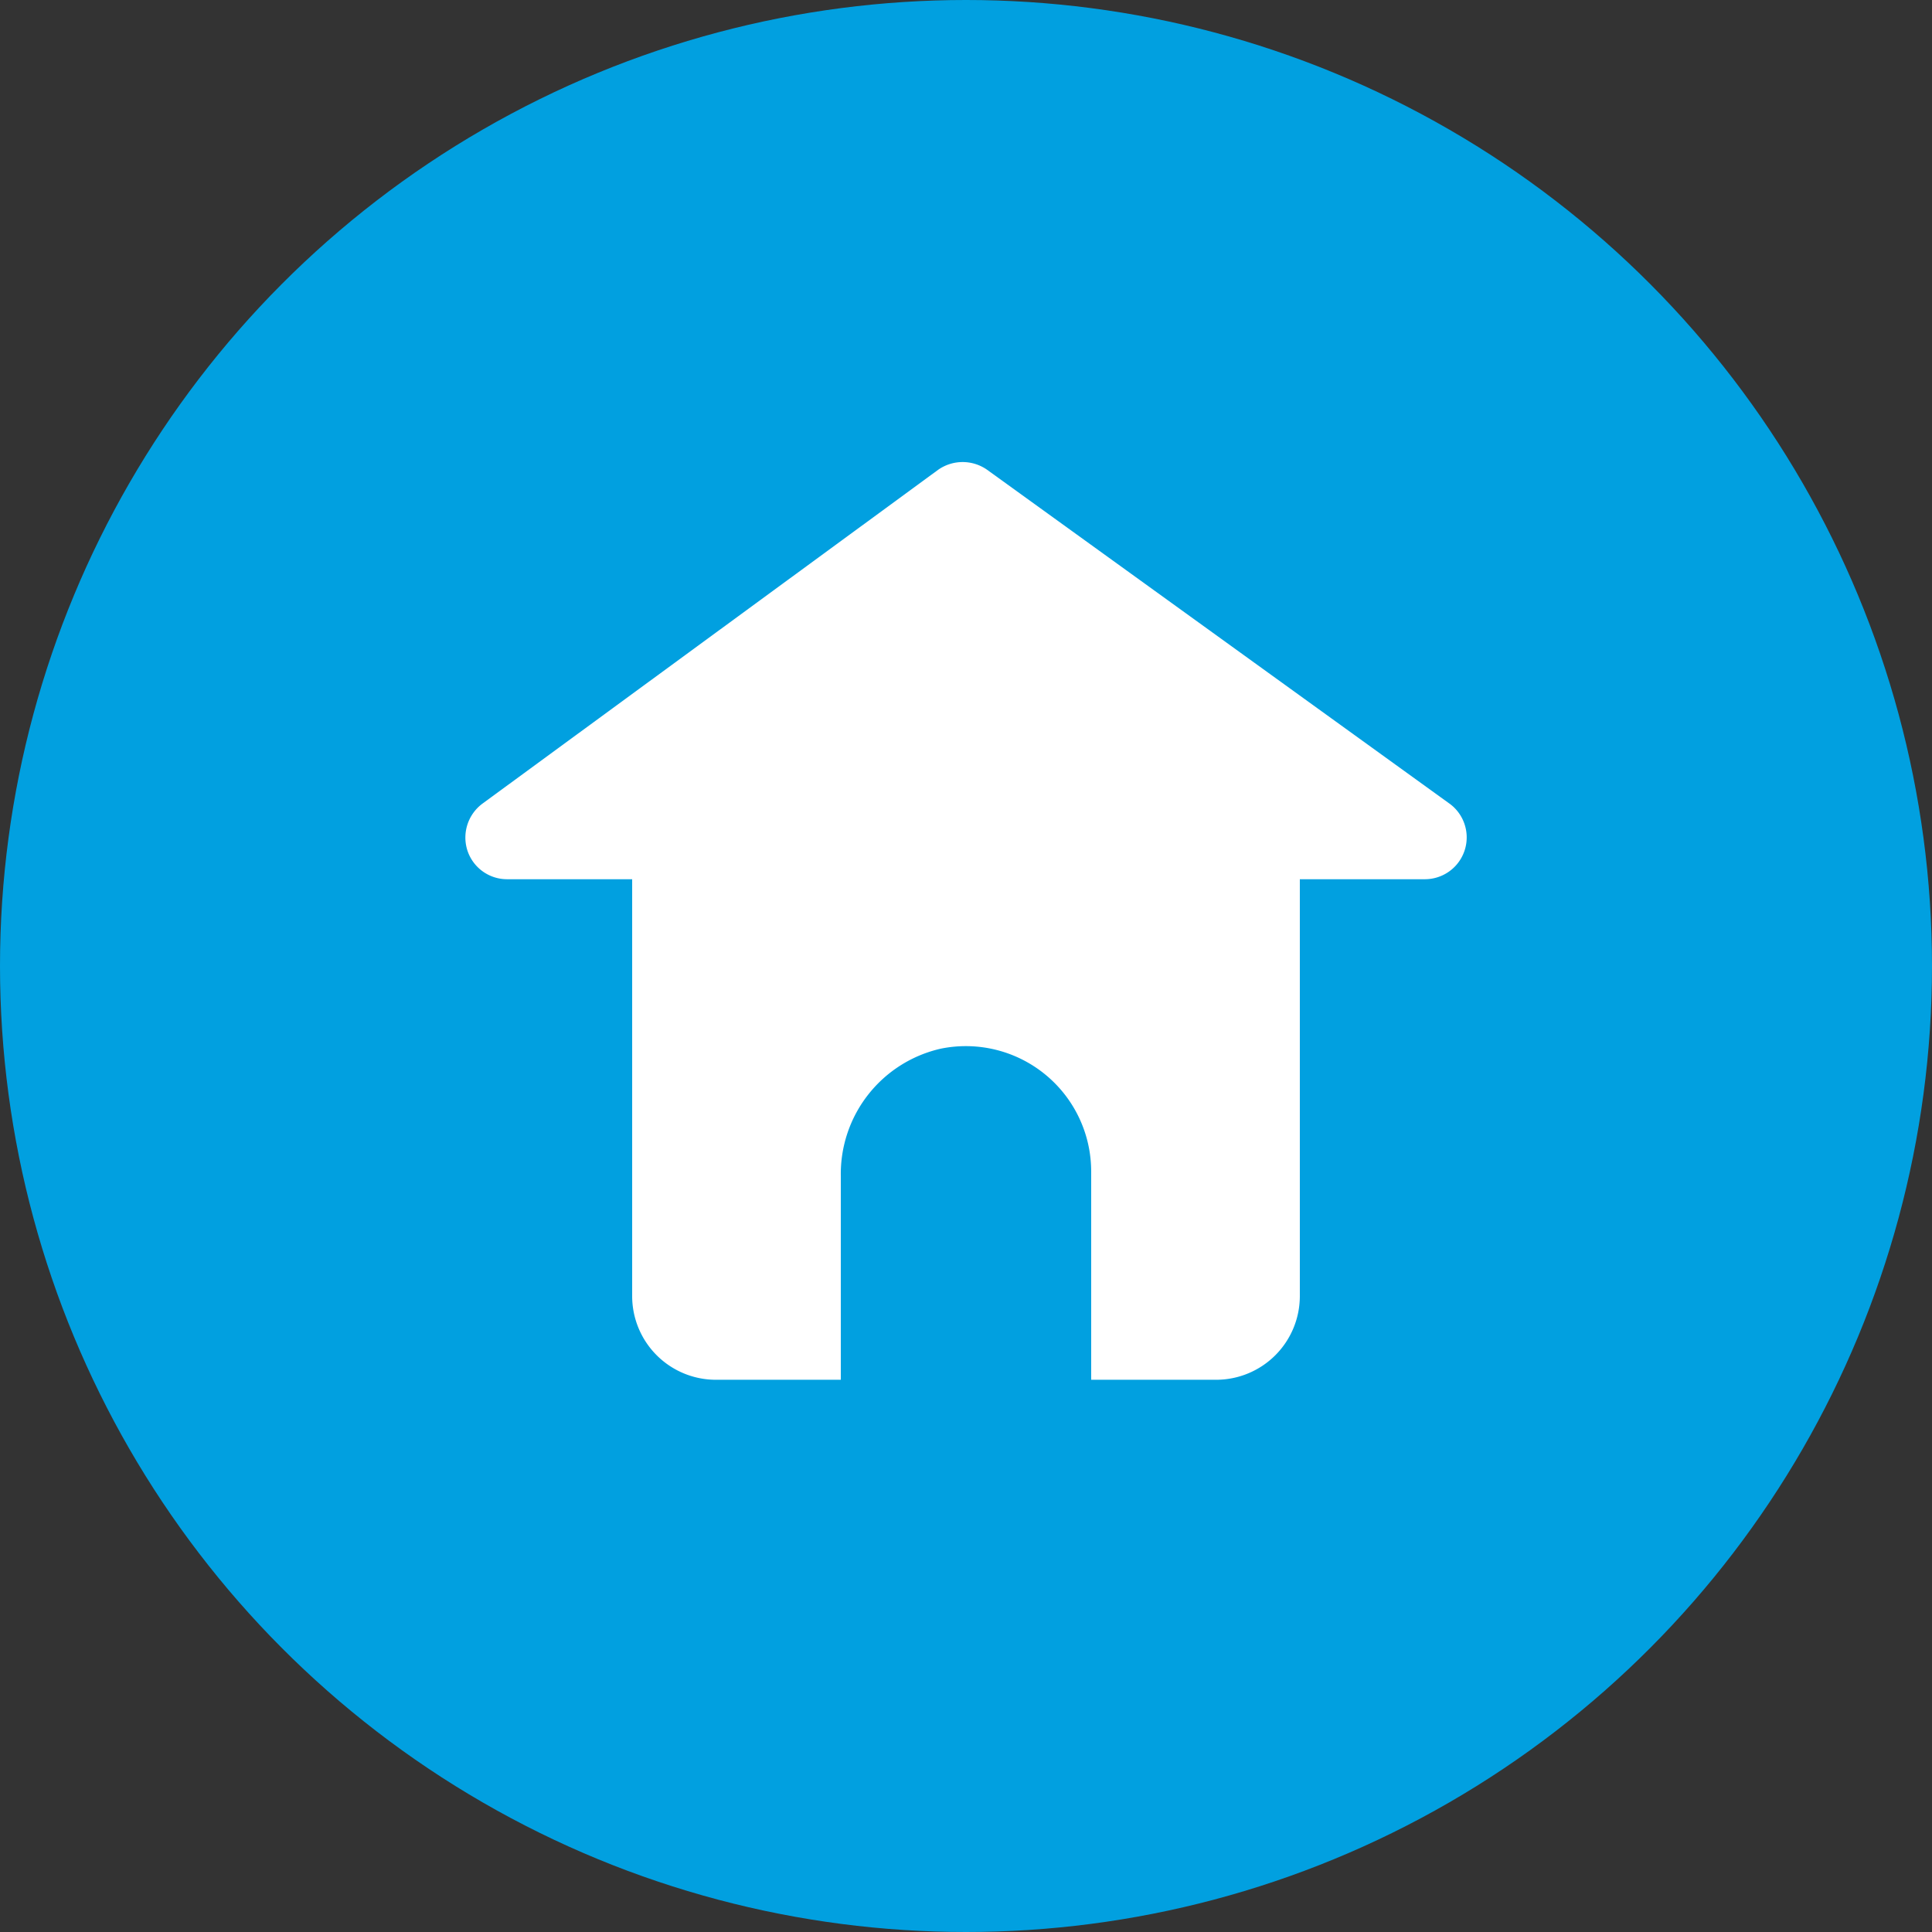
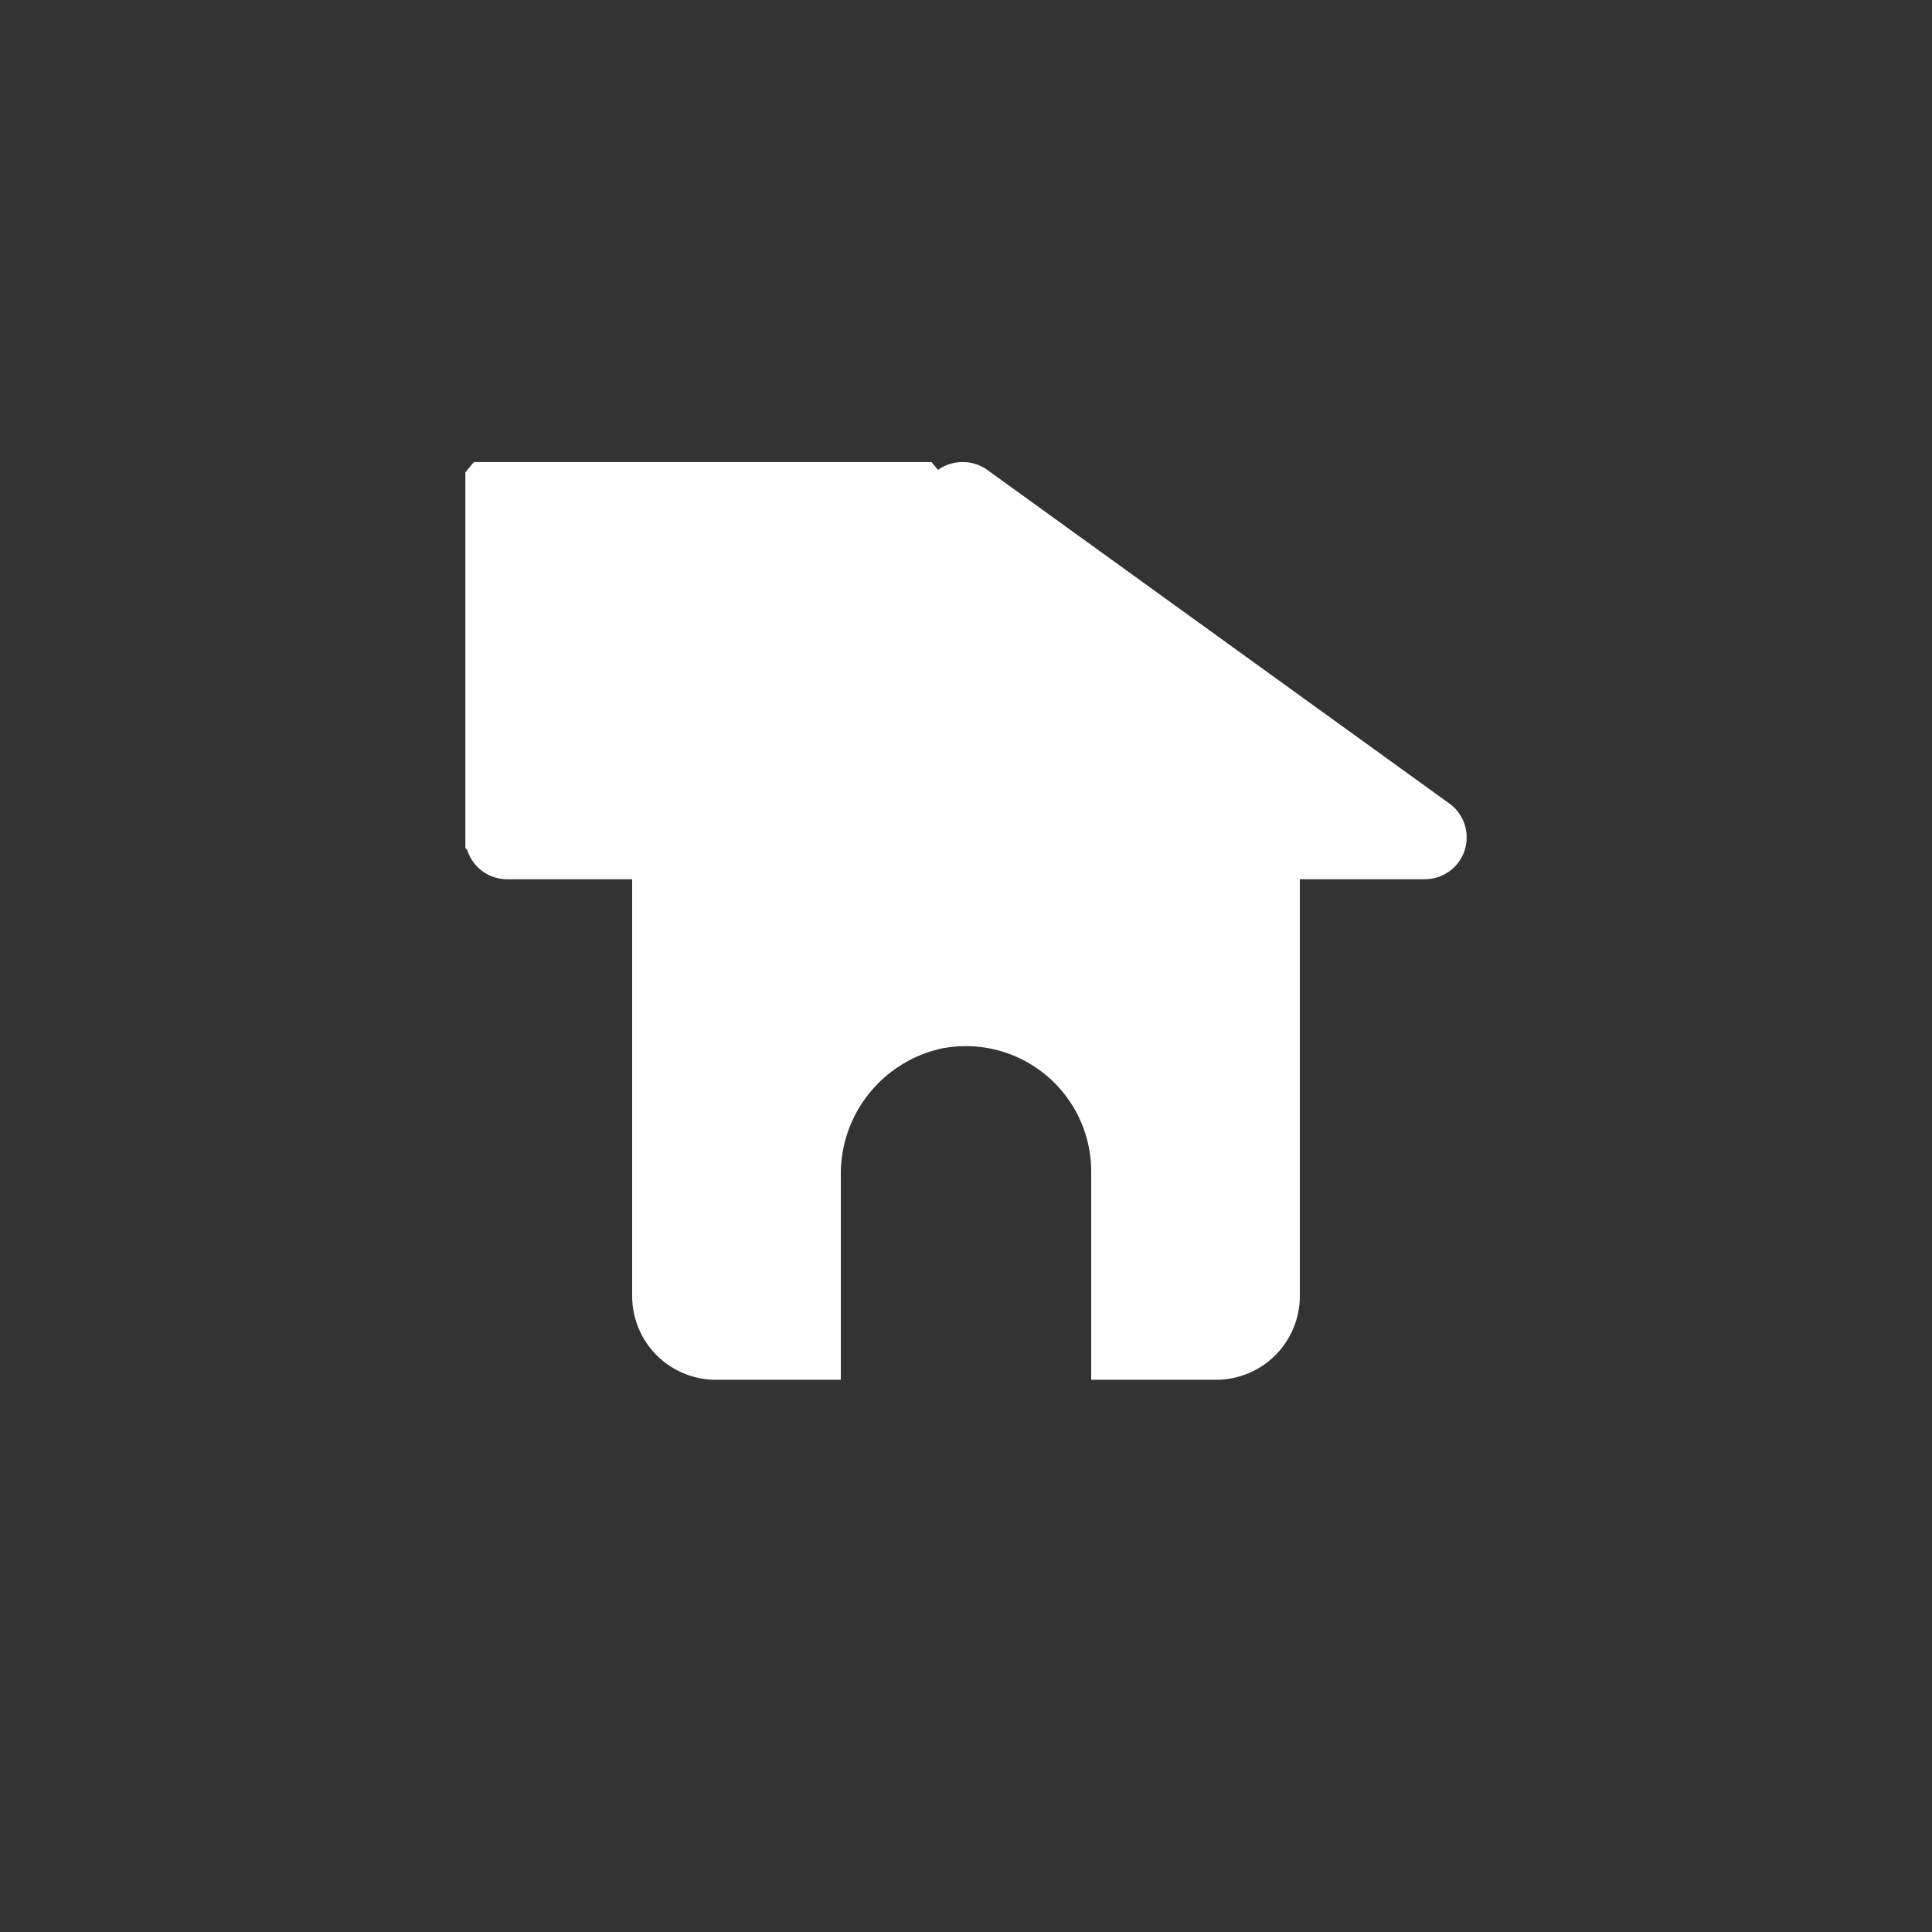
<svg xmlns="http://www.w3.org/2000/svg" width="48" height="48" viewBox="0 0 48 48">
  <rect x="0" y="0" width="48" height="48" fill="#333333" stroke="none" />
  <defs>
    <clipPath id="a">
      <rect width="24.875" height="22.803" fill="#fff" />
    </clipPath>
  </defs>
  <g transform="translate(1206 -9030)">
-     <circle cx="24" cy="24" r="24" transform="translate(-1206 9030)" fill="#01a0e0" />
    <g transform="translate(-1194.438 9041.48)">
      <g transform="translate(0 0)" clip-path="url(#a)">
-         <path d="M24.452,8.487,12.966.194a1.059,1.059,0,0,0-1.223,0L.423,8.487A1.049,1.049,0,0,0,.05,9.648a1.036,1.036,0,0,0,.984.716h3.11V20.73A2.08,2.08,0,0,0,6.218,22.8h3.11V17.745a3.19,3.19,0,0,1,2.488-3.172,3.114,3.114,0,0,1,3.732,3.048V22.8h3.111a2.08,2.08,0,0,0,2.073-2.073V10.364h3.11a1.039,1.039,0,0,0,.611-1.877" transform="translate(0 0)" fill="#fff" />
+         <path d="M24.452,8.487,12.966.194a1.059,1.059,0,0,0-1.223,0A1.049,1.049,0,0,0,.05,9.648a1.036,1.036,0,0,0,.984.716h3.11V20.73A2.08,2.08,0,0,0,6.218,22.8h3.11V17.745a3.19,3.19,0,0,1,2.488-3.172,3.114,3.114,0,0,1,3.732,3.048V22.8h3.111a2.08,2.08,0,0,0,2.073-2.073V10.364h3.11a1.039,1.039,0,0,0,.611-1.877" transform="translate(0 0)" fill="#fff" />
      </g>
    </g>
  </g>
</svg>